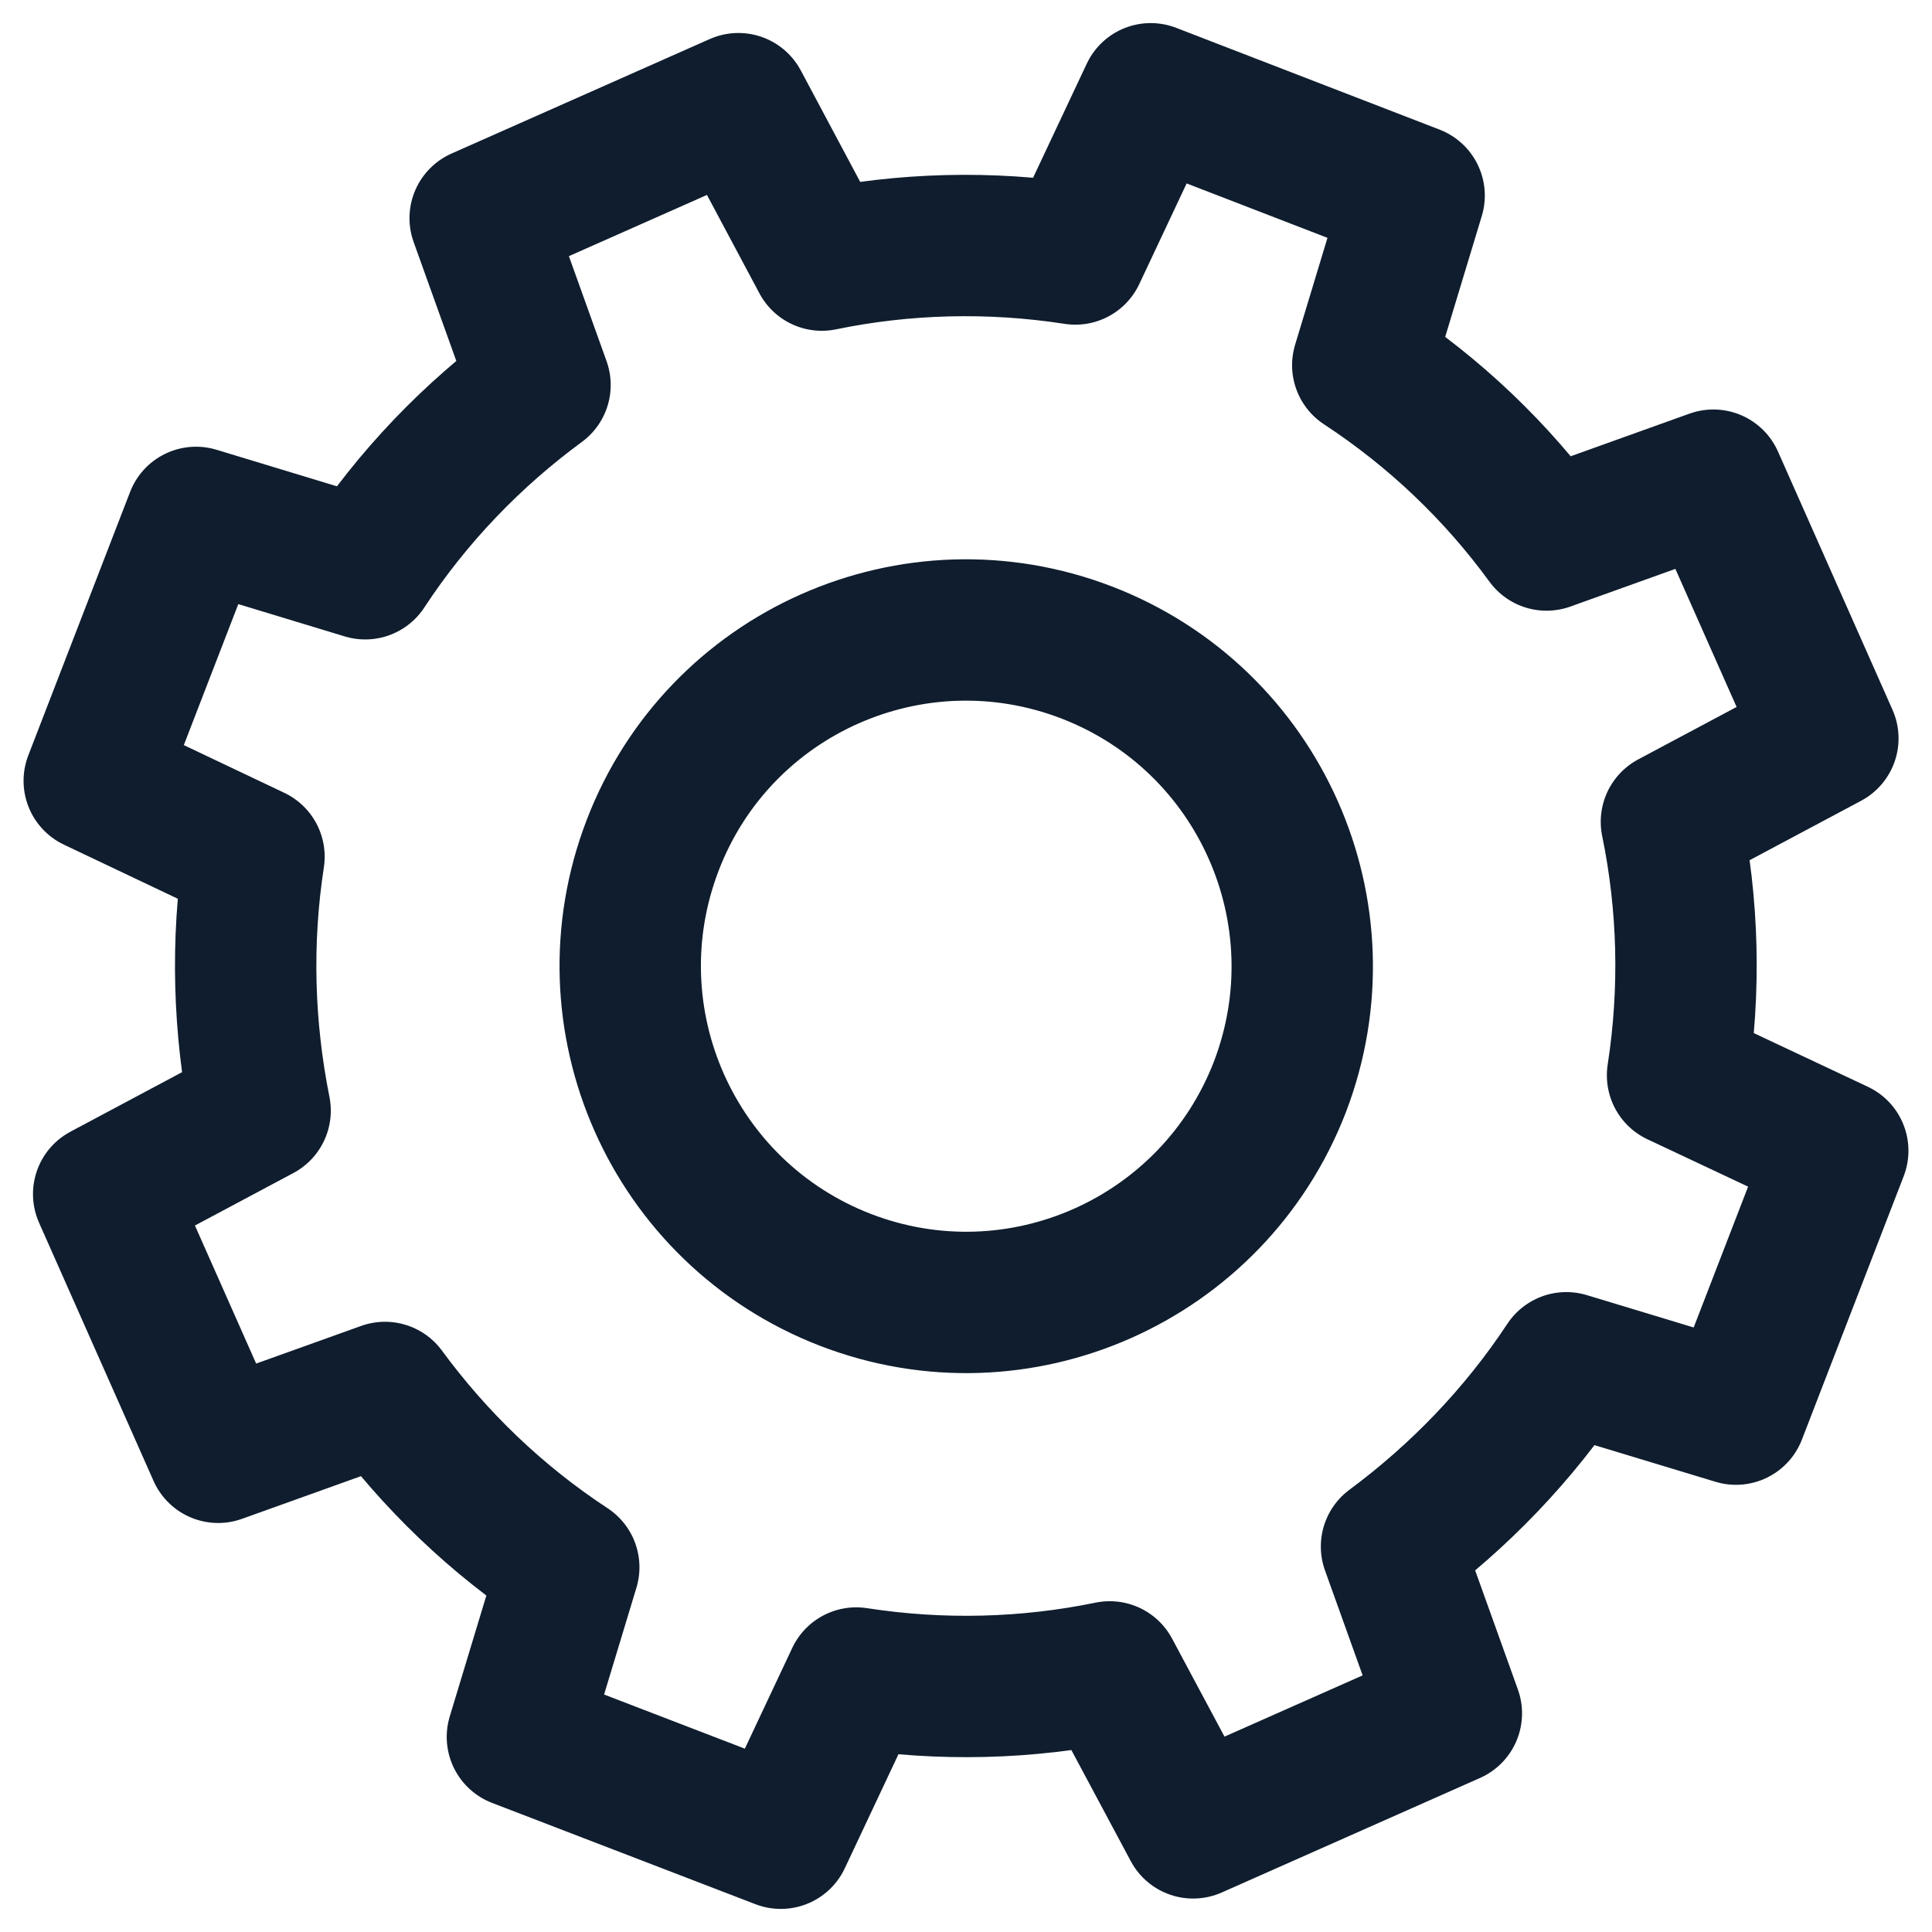
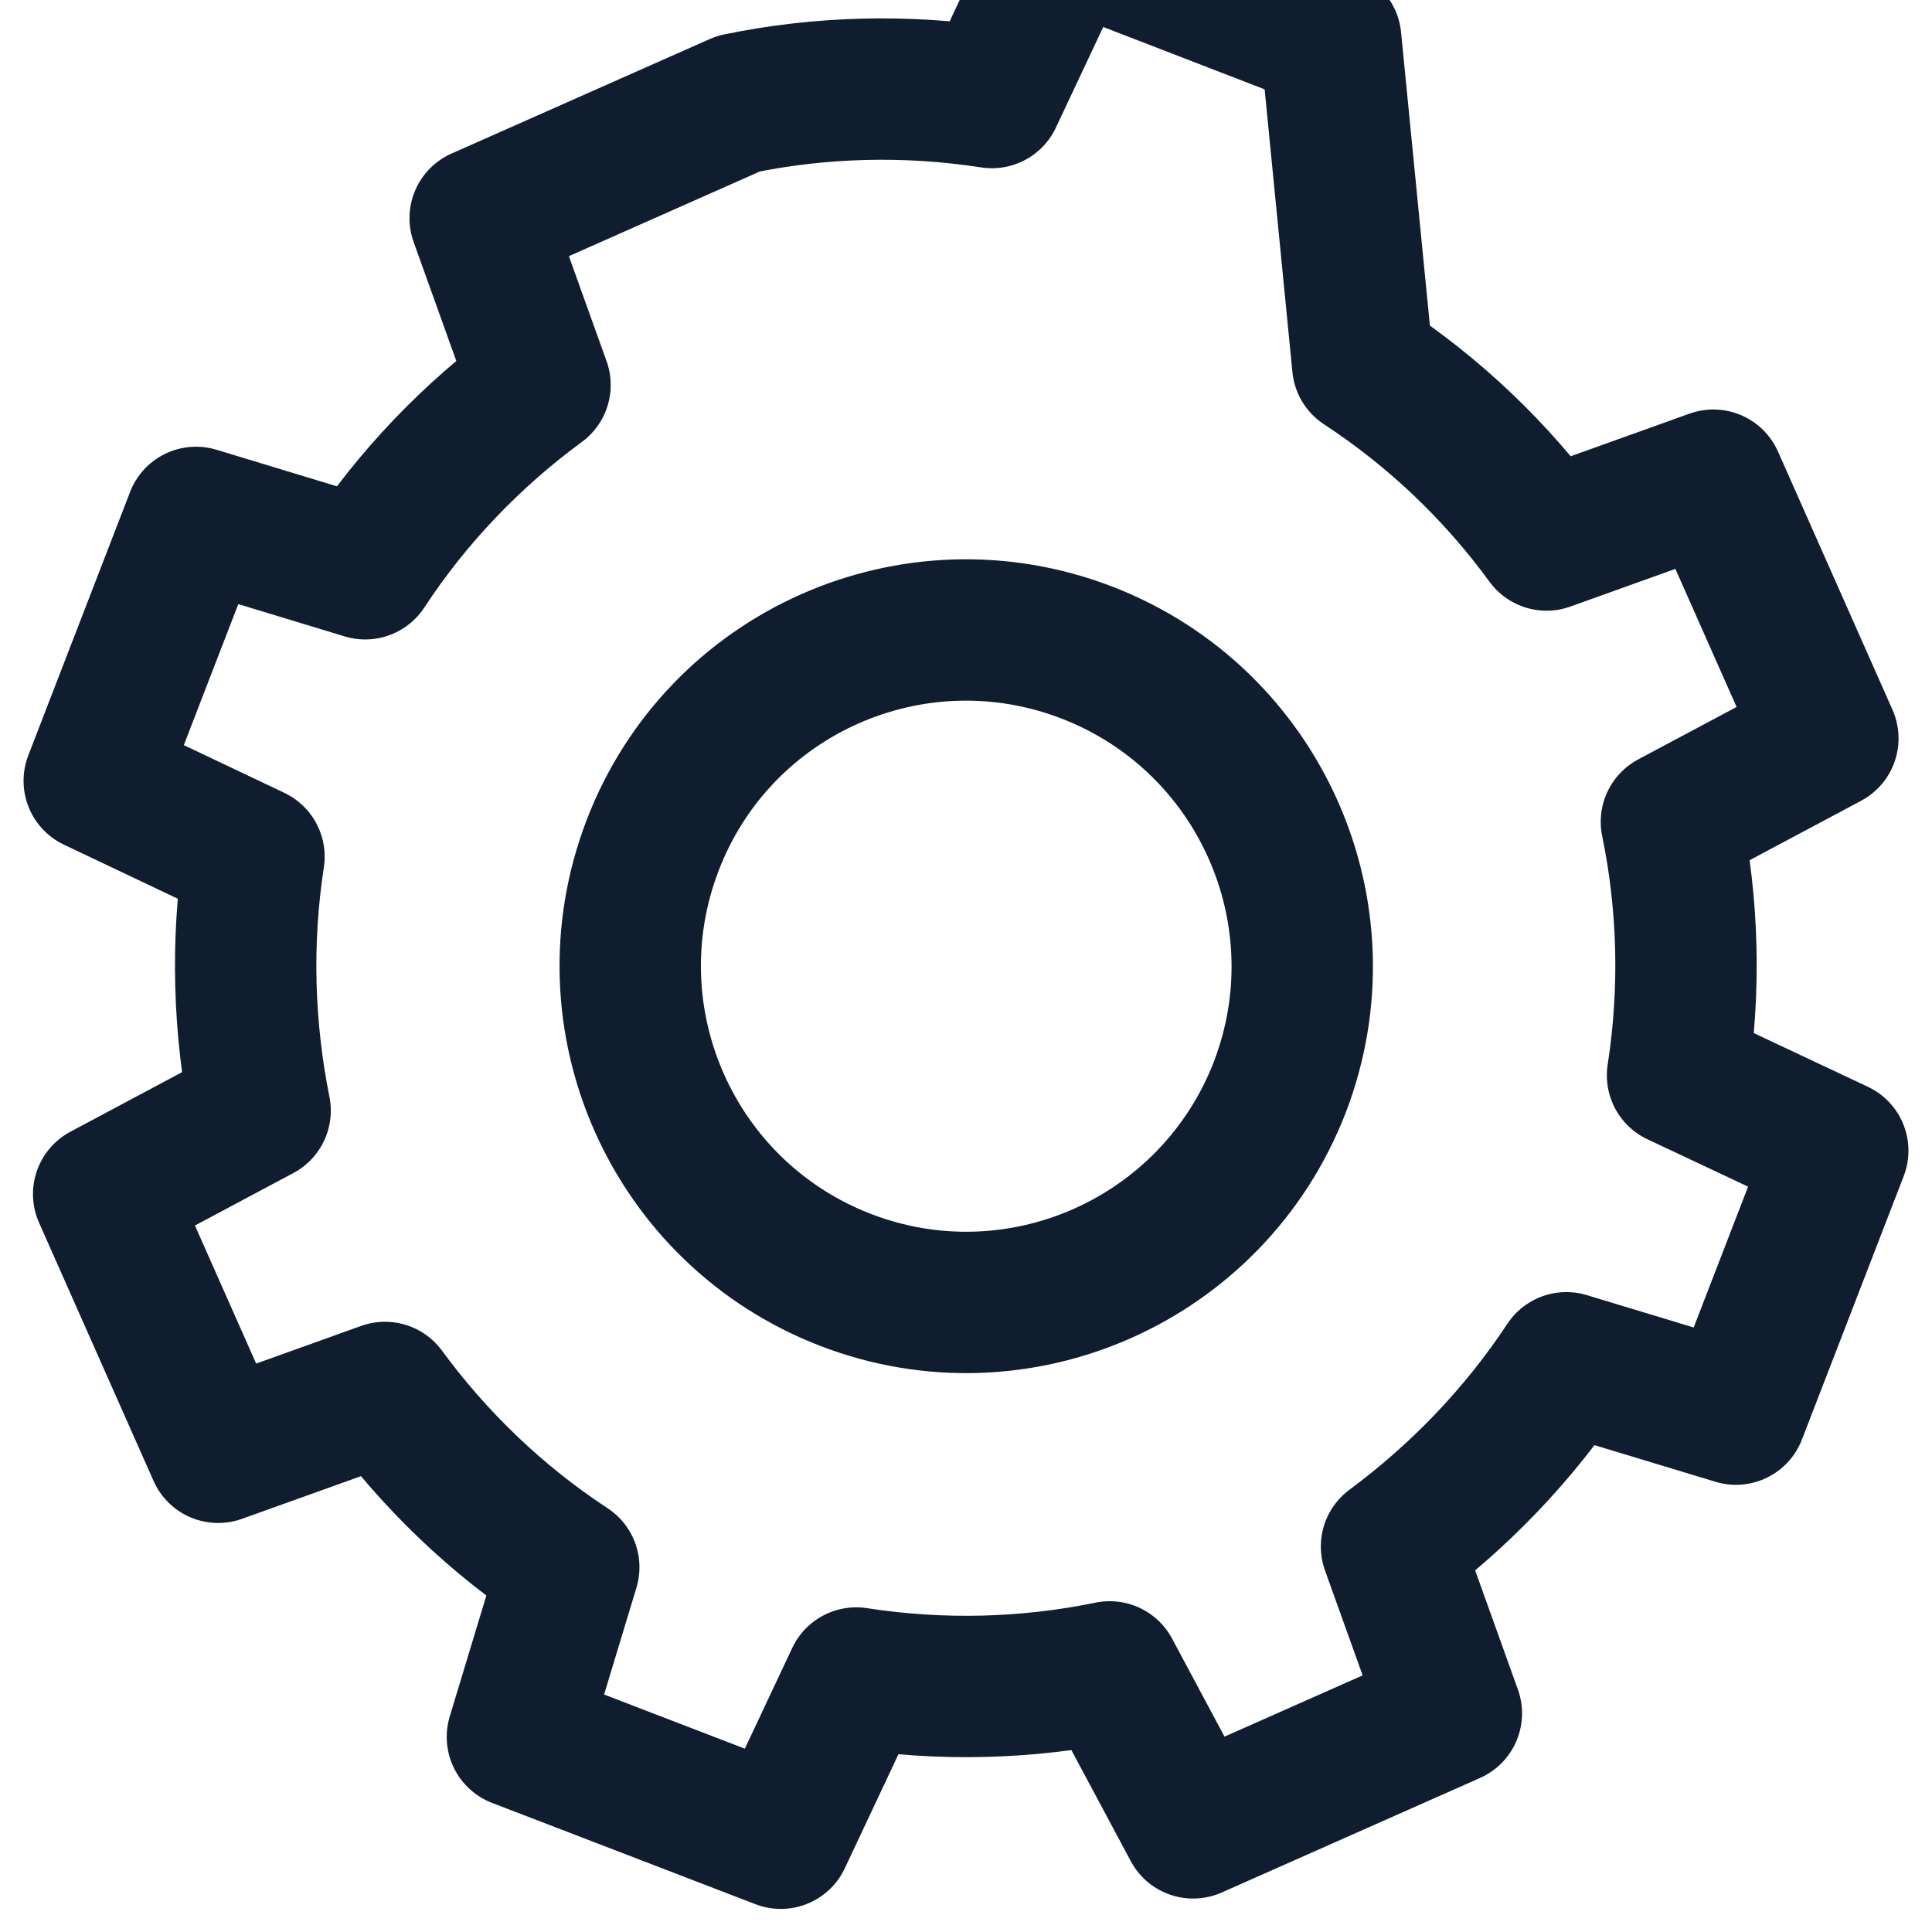
<svg xmlns="http://www.w3.org/2000/svg" version="1.1" id="Calque_1" x="0px" y="0px" viewBox="0 0 41 41" style="enable-background:new 0 0 41 41;" xml:space="preserve">
  <style type="text/css">
	
		.st0{fill-rule:evenodd;clip-rule:evenodd;fill:none;stroke:#0F1D2E;stroke-width:3;stroke-linecap:round;stroke-linejoin:round;stroke-miterlimit:10;}
</style>
  <g>
-     <path class="st0" d="M23.07,13.85c3.67,1.42,5.5,5.54,4.09,9.22c-1.42,3.67-5.54,5.51-9.22,4.09c-3.67-1.42-5.5-5.54-4.09-9.22   C15.26,14.26,19.39,12.43,23.07,13.85L23.07,13.85z M28.92,7.75c1.54,1.01,2.85,2.27,3.9,3.71l3.54-1.27l2.43,5.48l-3.32,1.77   c0.36,1.75,0.41,3.57,0.13,5.38l3.4,1.6l-2.16,5.59l-3.6-1.09c-1.01,1.53-2.28,2.84-3.71,3.9l1.27,3.54l-5.48,2.43l-1.77-3.31   c-1.75,0.36-3.57,0.41-5.38,0.13l-1.6,3.4l-5.59-2.15l1.09-3.6c-1.54-1.01-2.85-2.28-3.9-3.71l-3.54,1.27l-2.43-5.48l3.32-1.77   C5.17,21.82,5.11,20,5.39,18.18L2,16.57l2.16-5.59l3.59,1.09c1.01-1.54,2.28-2.85,3.71-3.9l-1.27-3.54l5.48-2.43l1.77,3.32   c1.74-0.36,3.57-0.41,5.38-0.13l1.6-3.4l5.59,2.16L28.92,7.75z" />
+     <path class="st0" d="M23.07,13.85c3.67,1.42,5.5,5.54,4.09,9.22c-1.42,3.67-5.54,5.51-9.22,4.09c-3.67-1.42-5.5-5.54-4.09-9.22   C15.26,14.26,19.39,12.43,23.07,13.85L23.07,13.85z M28.92,7.75c1.54,1.01,2.85,2.27,3.9,3.71l3.54-1.27l2.43,5.48l-3.32,1.77   c0.36,1.75,0.41,3.57,0.13,5.38l3.4,1.6l-2.16,5.59l-3.6-1.09c-1.01,1.53-2.28,2.84-3.71,3.9l1.27,3.54l-5.48,2.43l-1.77-3.31   c-1.75,0.36-3.57,0.41-5.38,0.13l-1.6,3.4l-5.59-2.15l1.09-3.6c-1.54-1.01-2.85-2.28-3.9-3.71l-3.54,1.27l-2.43-5.48l3.32-1.77   C5.17,21.82,5.11,20,5.39,18.18L2,16.57l2.16-5.59l3.59,1.09c1.01-1.54,2.28-2.85,3.71-3.9l-1.27-3.54l5.48-2.43c1.74-0.36,3.57-0.41,5.38-0.13l1.6-3.4l5.59,2.16L28.92,7.75z" />
  </g>
</svg>